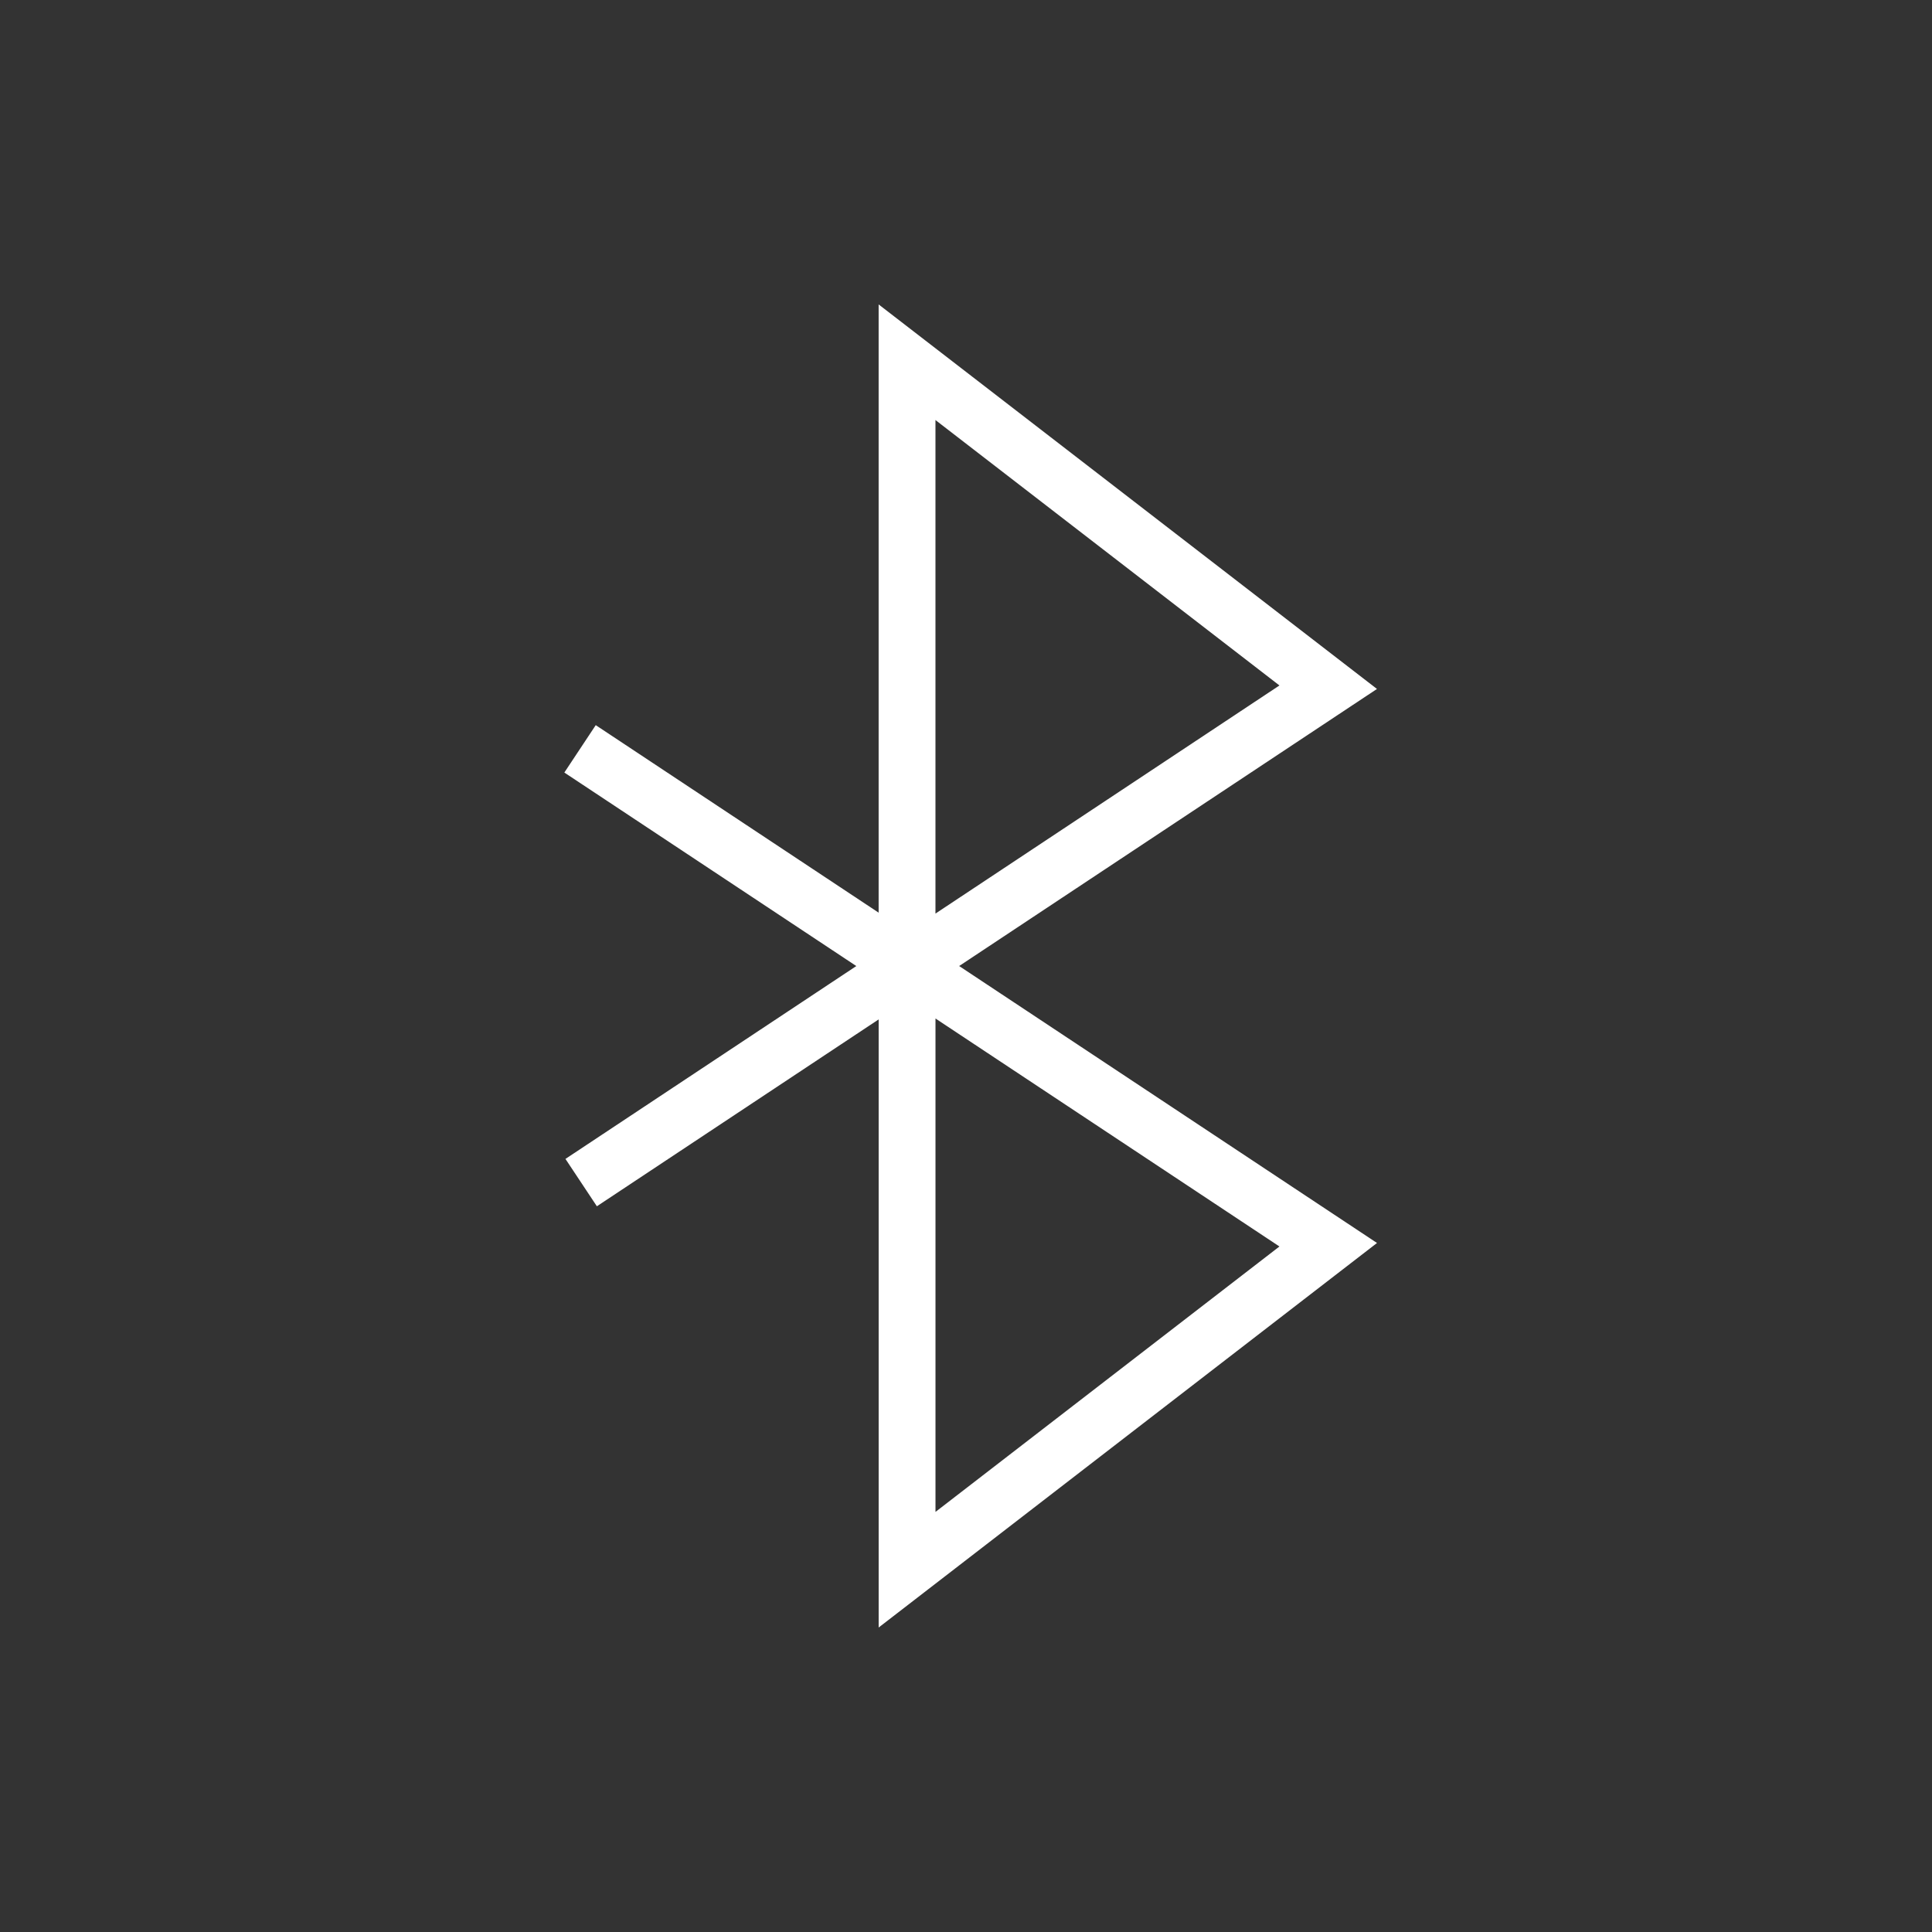
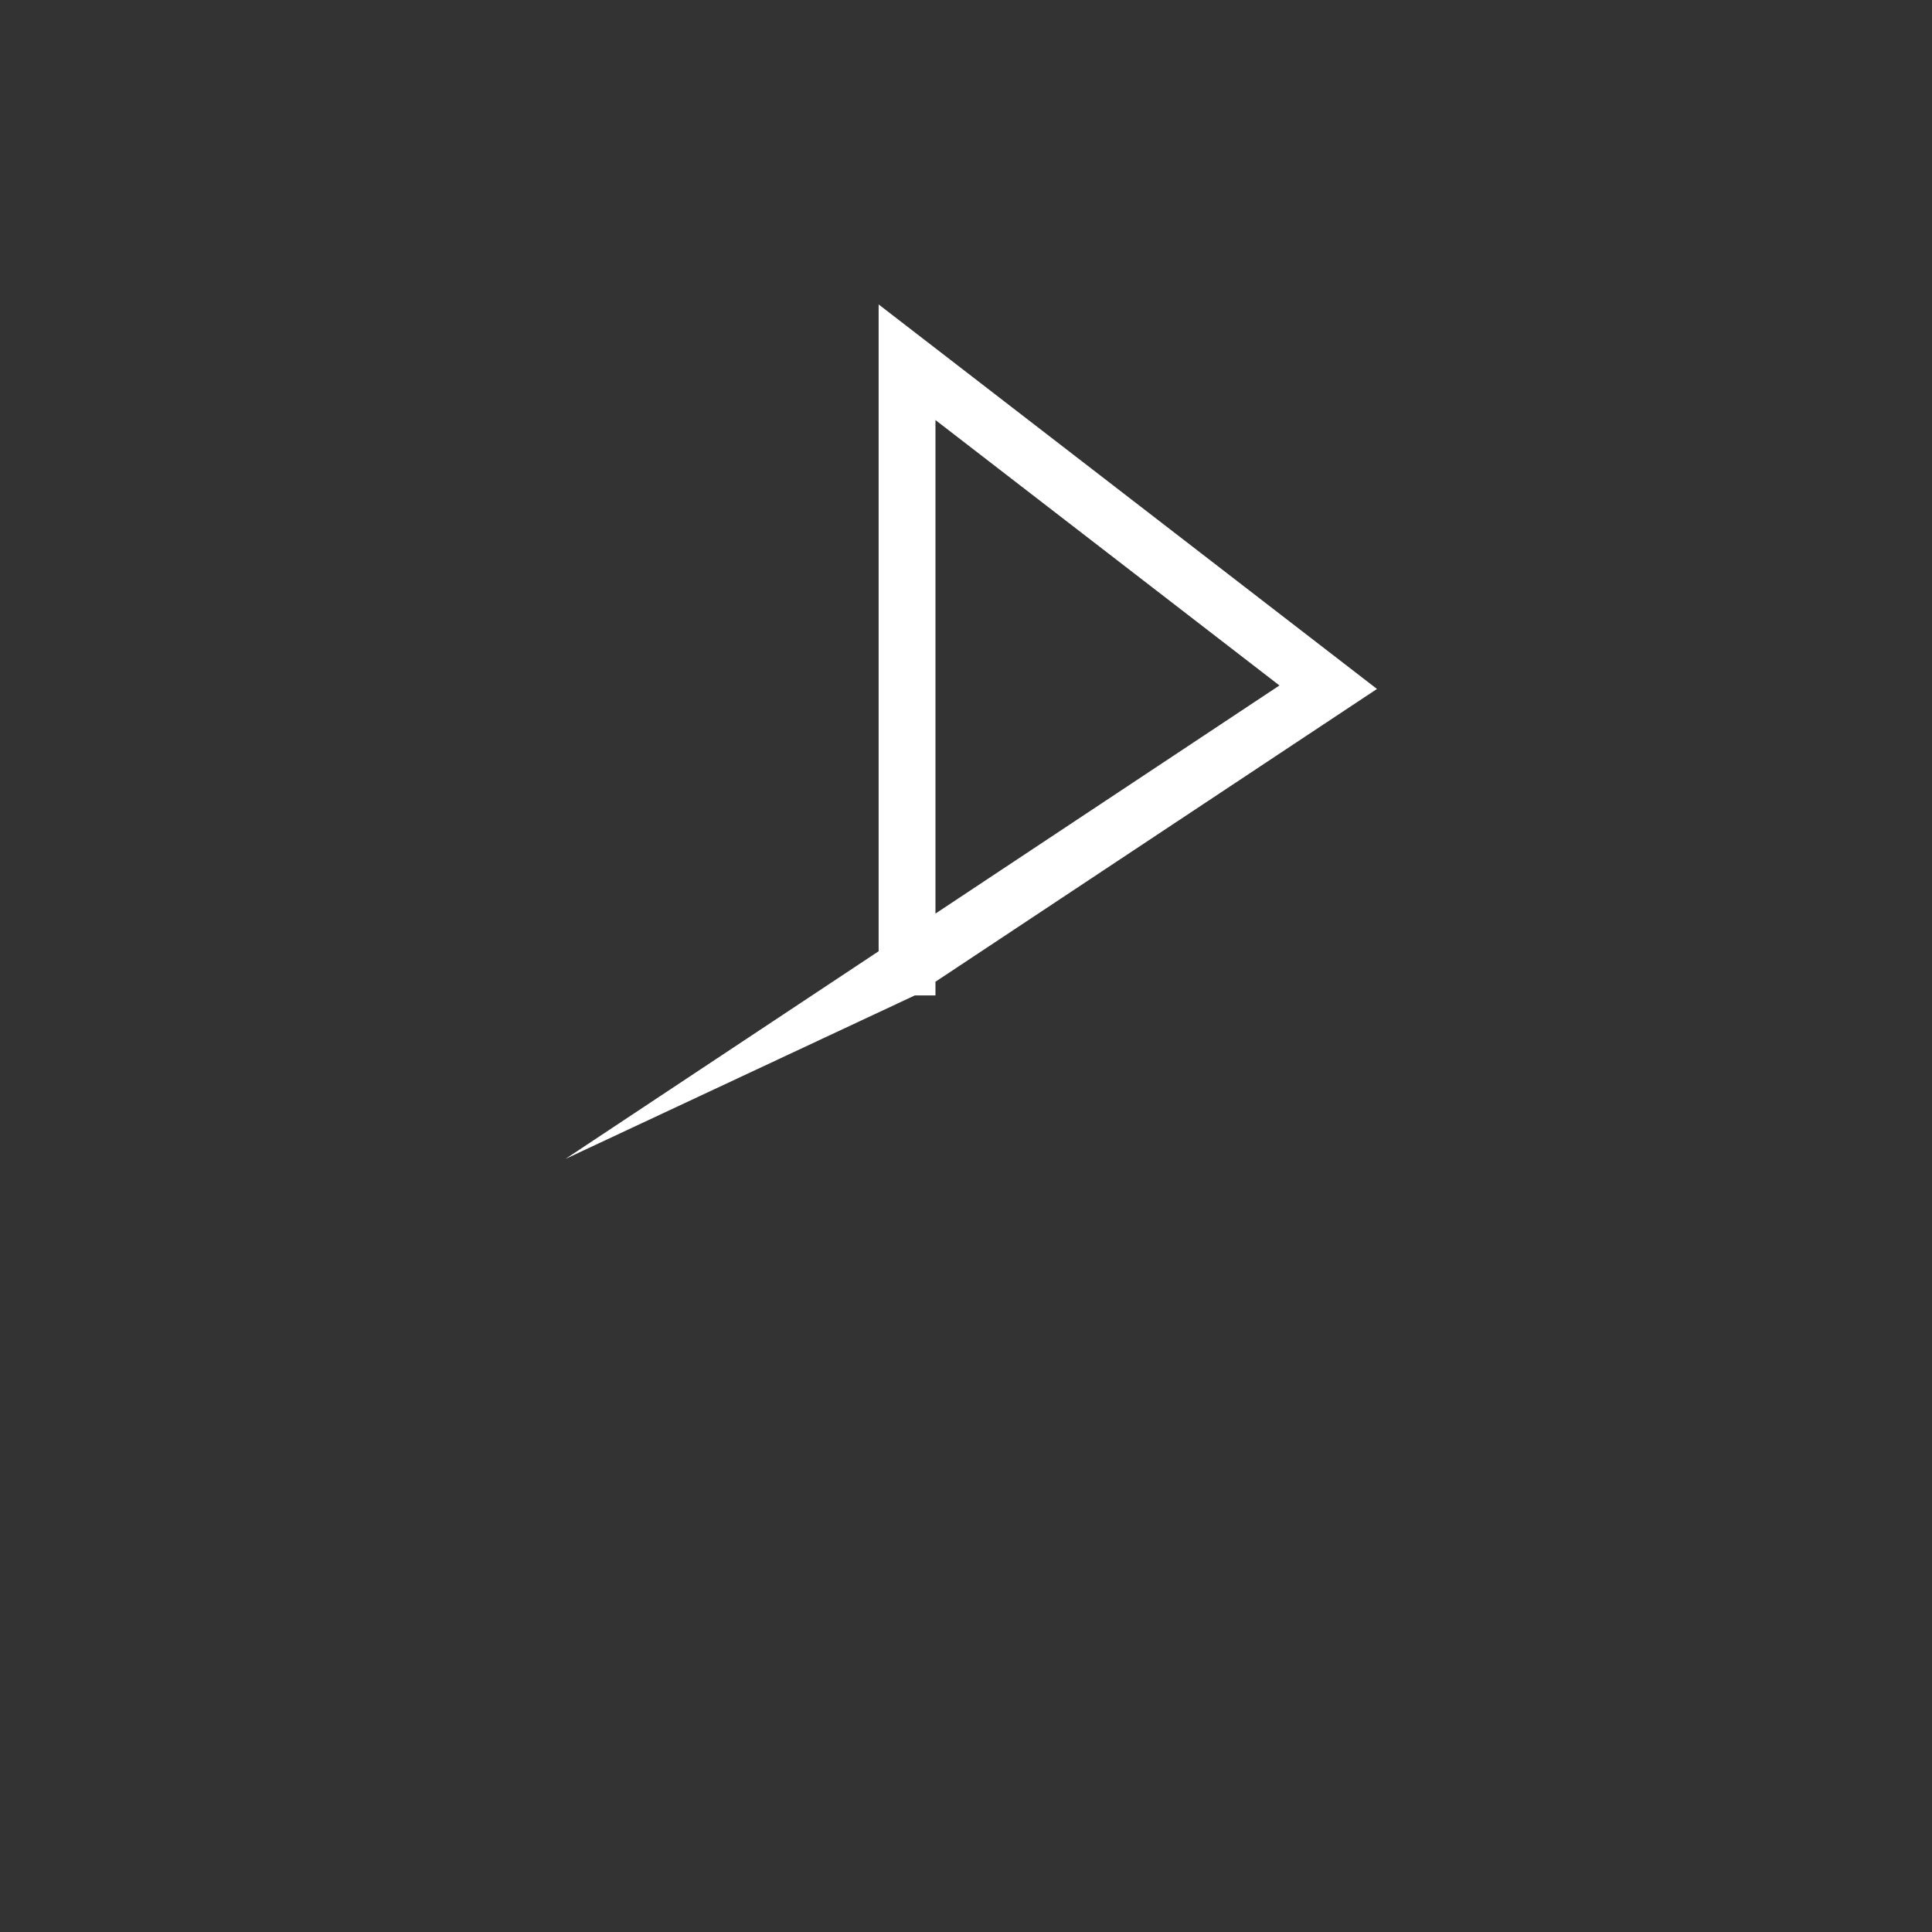
<svg xmlns="http://www.w3.org/2000/svg" width="68" height="68" viewBox="0 0 68 68" fill="none">
  <rect x="0" y="0" width="68" height="68" fill="#333333" stroke="none" />
-   <path fill-rule="evenodd" clip-rule="evenodd" d="M30.925 10.715L48.465 24.249L32.925 34.554V35.035H32.2L21.008 42.457L19.902 40.79L30.925 33.481V10.715ZM32.925 32.155L45.032 24.126L32.925 14.784V32.155Z" fill="white" />
-   <path fill-rule="evenodd" clip-rule="evenodd" d="M20.968 25.523L32.193 32.963H32.926V33.449L48.466 43.749L30.926 57.283V34.523L19.863 27.191L20.968 25.523ZM32.926 35.848V53.214L45.032 43.872L32.926 35.848Z" fill="white" />
+   <path fill-rule="evenodd" clip-rule="evenodd" d="M30.925 10.715L48.465 24.249L32.925 34.554V35.035H32.2L19.902 40.79L30.925 33.481V10.715ZM32.925 32.155L45.032 24.126L32.925 14.784V32.155Z" fill="white" />
</svg>